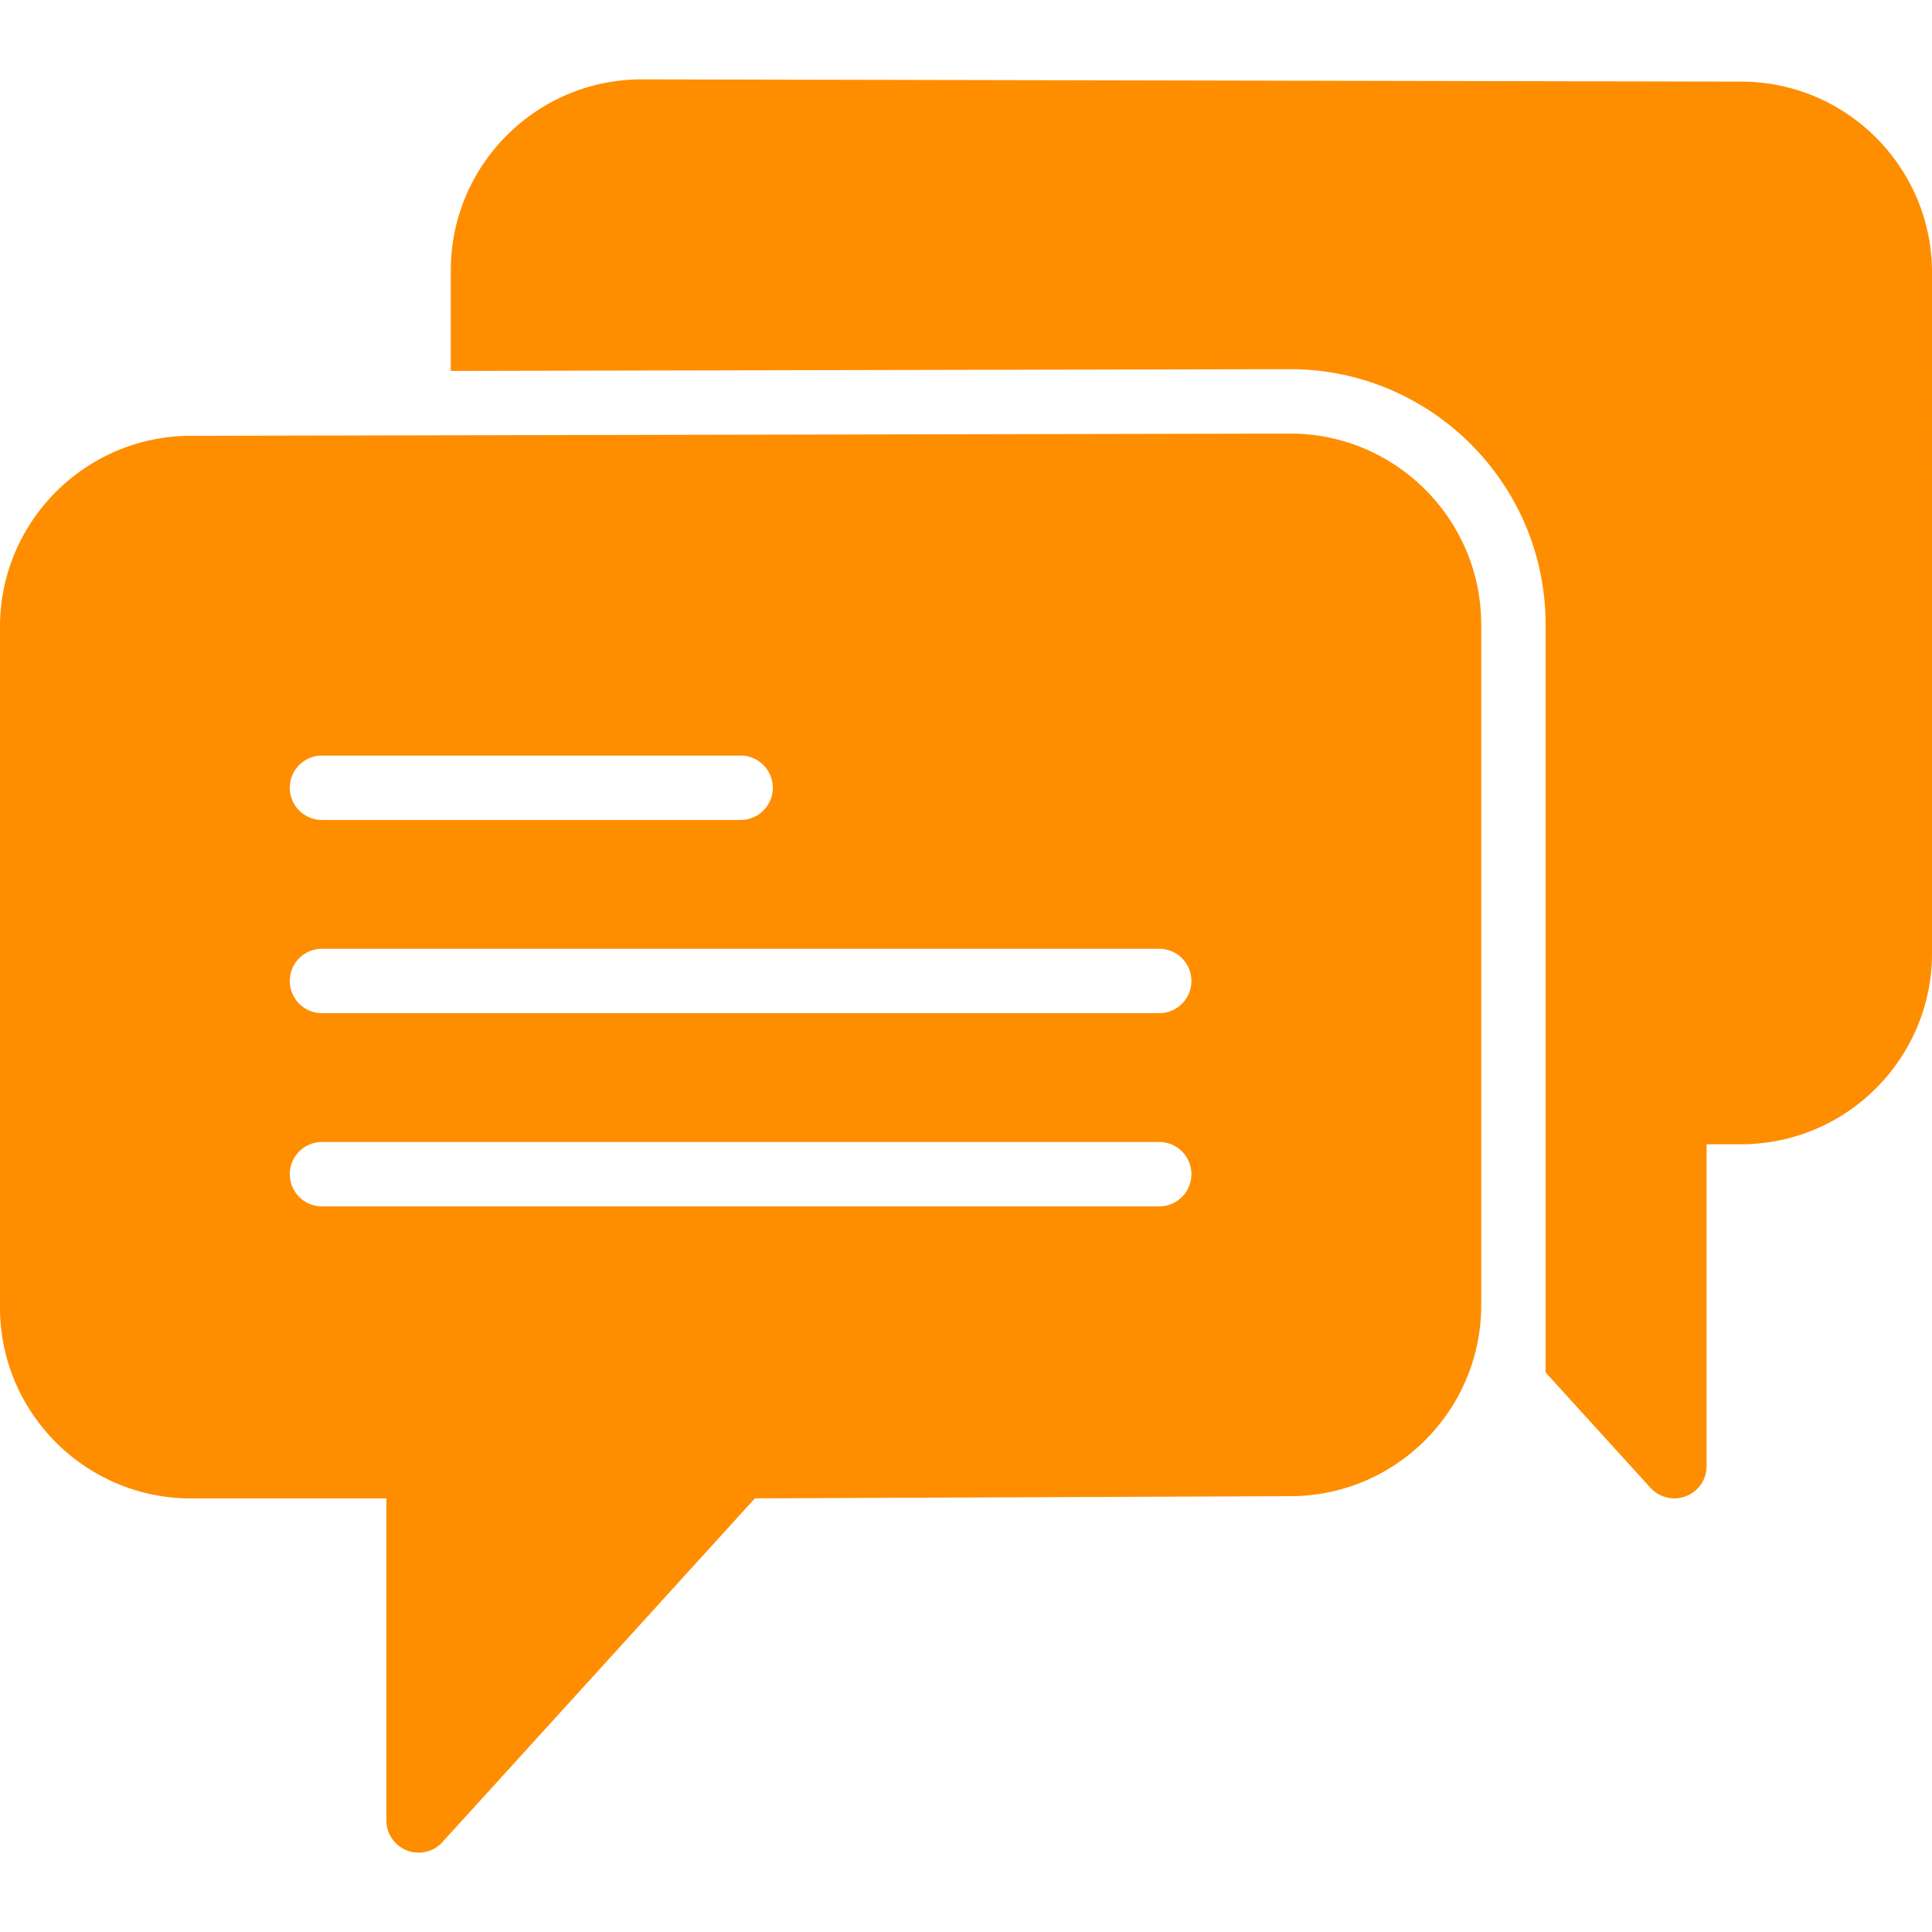
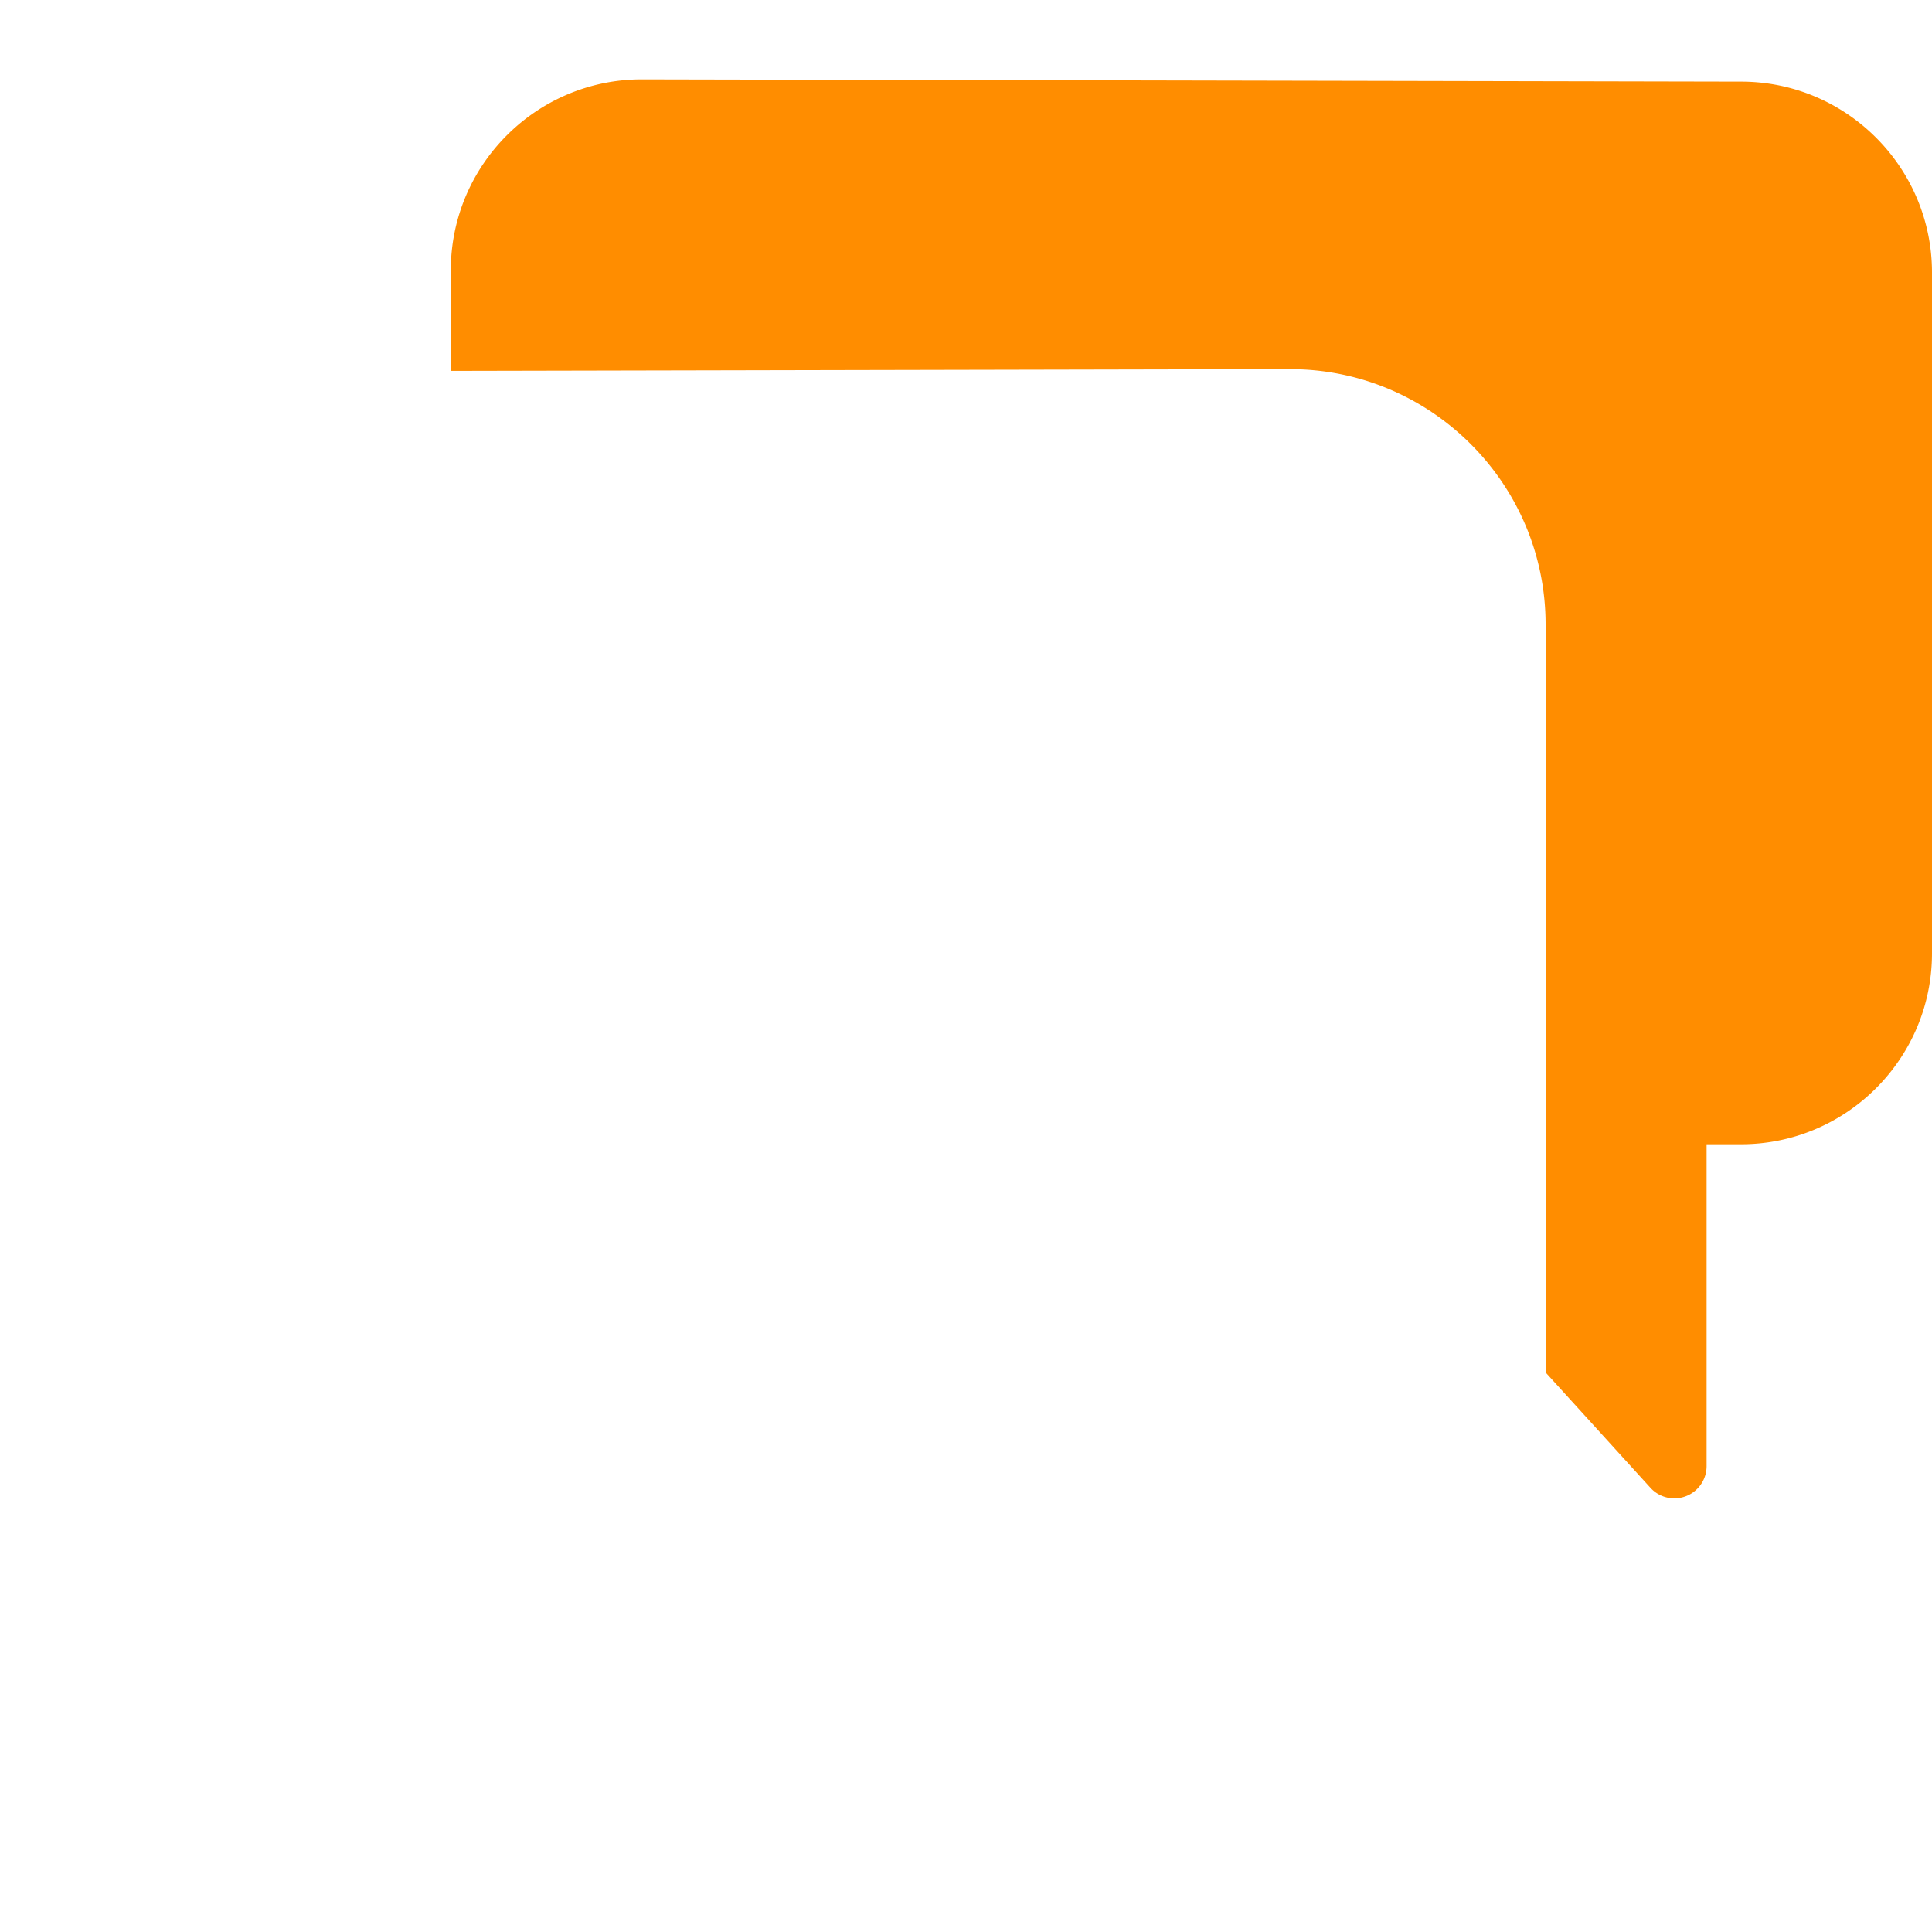
<svg xmlns="http://www.w3.org/2000/svg" version="1.1" width="512" height="512" x="0" y="0" viewBox="0 0 60 60" style="enable-background:new 0 0 512 512" xml:space="preserve">
  <g>
-     <path d="m40.068 13.465-34.138.07c-3.27 0-5.93 2.66-5.93 5.93v21.141c0 3.27 2.66 5.929 5.93 5.929H12v10a1 1 0 0 0 1.74.673l9.704-10.675 16.626-.068c3.27 0 5.93-2.66 5.93-5.929V19.395c0-3.27-2.66-5.93-5.932-5.93zM10 23.465h13a1 1 0 1 1 0 2H10a1 1 0 1 1 0-2zm26 14H10a1 1 0 1 1 0-2h26a1 1 0 1 1 0 2zm0-6H10a1 1 0 1 1 0-2h26a1 1 0 1 1 0 2z" fill="#ff8d00" opacity="1" data-original="#000000" />
    <path d="m54.072 2.535-34.142-.07c-3.27 0-5.93 2.66-5.93 5.93v3.124l26.064-.054c4.377 0 7.936 3.557 7.936 7.93v23.228l3.26 3.586a1.002 1.002 0 0 0 1.74-.673v-10h1.07c3.27 0 5.93-2.66 5.93-5.929V8.465c0-3.27-2.66-5.93-5.928-5.93z" fill="#ff8d00" opacity="1" data-original="#000000" />
  </g>
</svg>